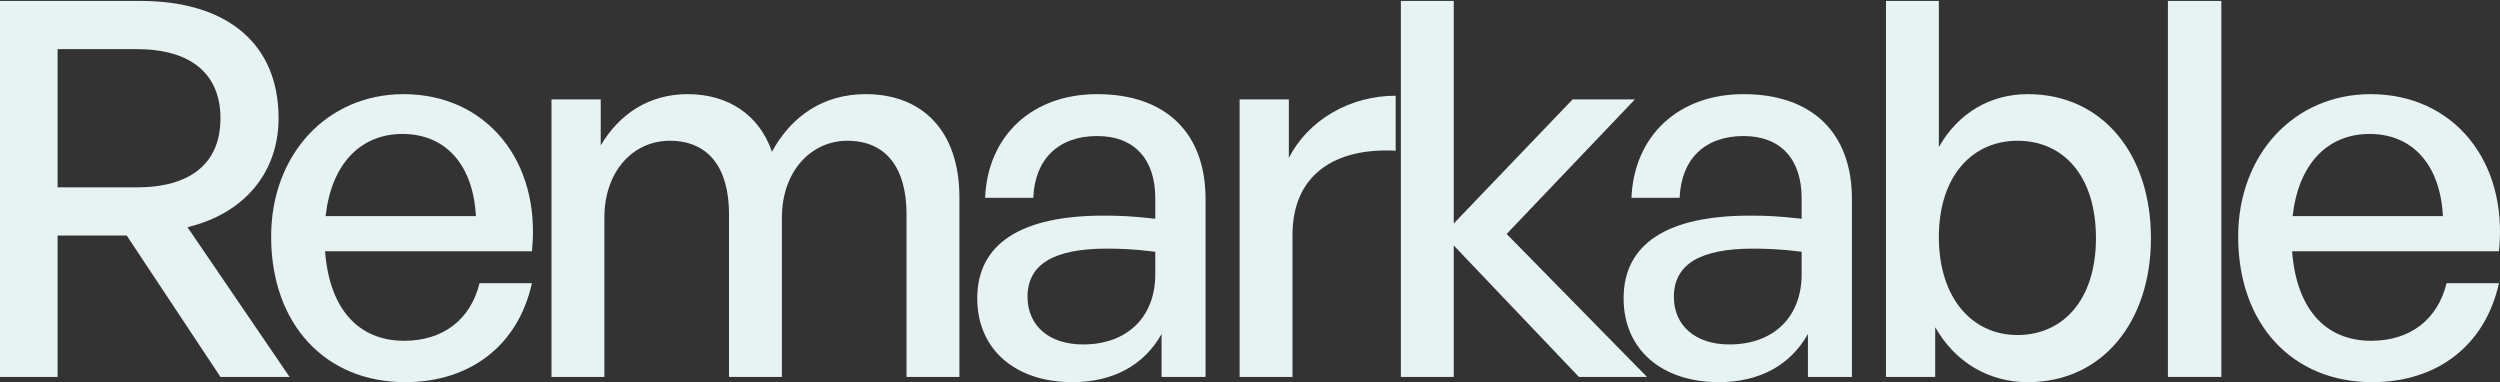
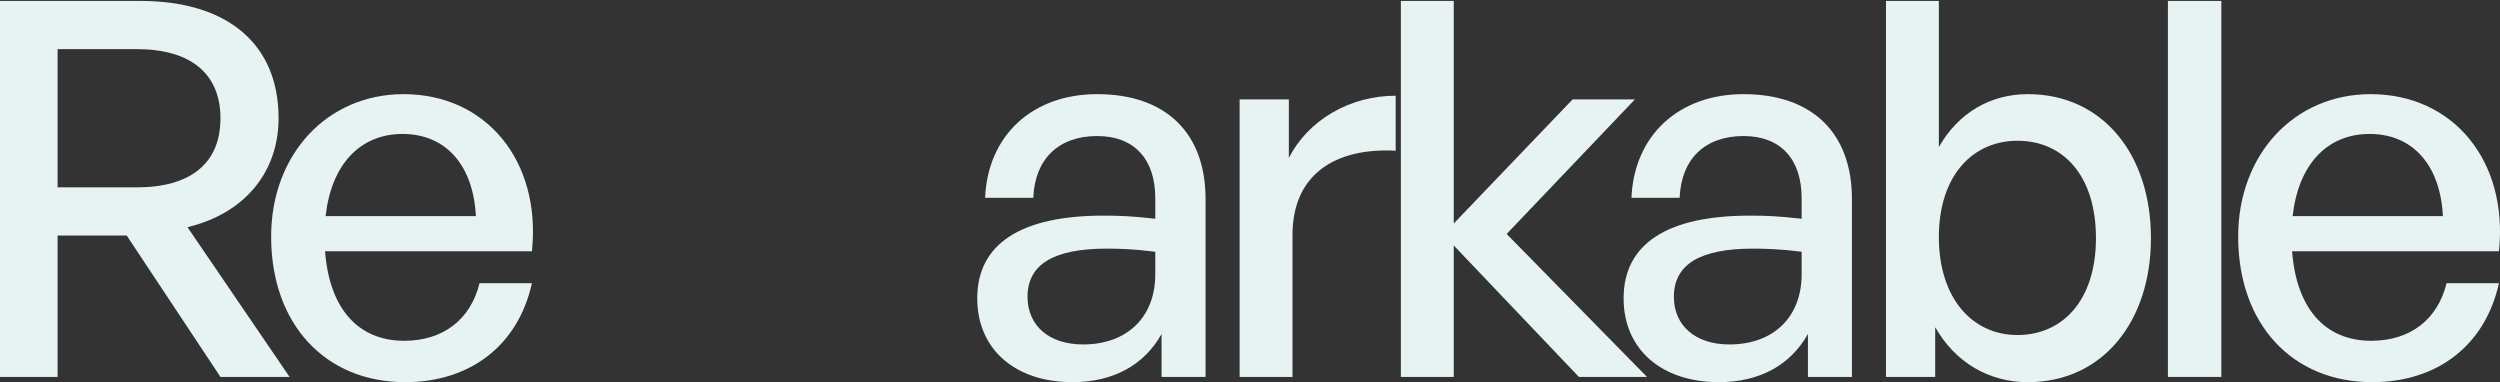
<svg xmlns="http://www.w3.org/2000/svg" width="1328" height="203" viewBox="0 0 1328 203" fill="none">
  <rect x="0" y="0" width="1328" height="203" fill="#333333" stroke="none" />
  <path d="M1260.13 203C1217.57 203 1188.92 172.124 1188.92 125.671C1188.92 82 1218.68 50.011 1259.29 50.011C1303.24 50.011 1332.45 85.616 1327.44 133.46H1217.57C1219.79 163.501 1234.81 181.025 1259.57 181.025C1280.43 181.025 1294.9 169.621 1299.63 150.427H1327.44C1320.21 183.251 1294.9 203 1260.13 203ZM1258.74 71.151C1236.21 71.151 1220.91 87.285 1217.85 114.823H1297.68C1296.29 87.563 1281.55 71.151 1258.74 71.151Z" fill="#E7F3F3" />
  <path d="M1179.97 200.218H1151.59V0.498H1179.97V200.218Z" fill="#E7F3F3" />
  <path d="M1142.58 126.505C1142.58 170.733 1116.99 203 1077.21 203C1056.35 203 1038.55 192.43 1027.98 173.793V200.218H1001.83V0.498H1029.92V78.105C1040.22 60.025 1057.18 50.011 1077.21 50.011C1116.71 50.011 1142.58 81.721 1142.58 126.505ZM1113.37 126.505C1113.37 93.126 1095.85 74.767 1071.65 74.767C1048.28 74.767 1029.92 92.848 1029.92 125.949C1029.92 158.494 1047.73 177.965 1071.65 177.965C1095.85 177.965 1113.37 159.329 1113.37 126.505Z" fill="#E7F3F3" />
  <path d="M960.373 200.218V177.409C951.194 193.821 934.782 203 913.086 203C882.488 203 862.46 185.476 862.46 158.494C862.46 129.565 885.548 114.545 929.497 114.545C938.12 114.545 945.074 114.823 957.035 116.214V105.365C957.035 84.225 945.631 72.264 926.159 72.264C905.575 72.264 893.058 84.503 892.223 105.087H866.633C868.023 71.986 891.667 50.011 926.159 50.011C962.598 50.011 983.739 70.595 983.739 105.643V200.218H960.373ZM889.164 157.66C889.164 172.959 900.568 182.972 918.649 182.972C942.293 182.972 957.035 168.23 957.035 145.699V133.738C946.187 132.347 938.398 132.069 931.166 132.069C903.072 132.069 889.164 140.414 889.164 157.66Z" fill="#E7F3F3" />
  <path d="M772.233 200.218H744.139V0.498H772.233V118.717L835.376 52.793H868.477L800.327 124.28L874.875 200.218H838.714L772.233 130.4V200.218Z" fill="#E7F3F3" />
  <path d="M686.58 124.837V200.218H658.485V52.793H684.633V83.947C694.925 63.641 717.178 50.846 741.378 50.846V80.053C709.667 78.384 686.58 92.292 686.58 124.837Z" fill="#E7F3F3" />
  <path d="M617.028 200.218V177.409C607.849 193.821 591.437 203 569.74 203C539.143 203 519.115 185.476 519.115 158.494C519.115 129.565 542.202 114.545 586.152 114.545C594.775 114.545 601.729 114.823 613.69 116.214V105.365C613.69 84.225 602.285 72.264 582.814 72.264C562.23 72.264 549.713 84.503 548.878 105.087H523.287C524.678 71.986 548.322 50.011 582.814 50.011C619.253 50.011 640.393 70.595 640.393 105.643V200.218H617.028ZM545.819 157.66C545.819 172.959 557.223 182.972 575.304 182.972C598.947 182.972 613.69 168.23 613.69 145.699V133.738C602.842 132.347 595.053 132.069 587.821 132.069C559.727 132.069 545.819 140.414 545.819 157.66Z" fill="#E7F3F3" />
-   <path d="M321.047 200.218H292.953V52.793H319.1V77.271C329.114 60.303 344.969 50.011 365.275 50.011C386.971 50.011 403.383 61.138 410.059 80.609C420.351 61.694 437.318 50.011 459.85 50.011C490.169 50.011 509.641 69.76 509.641 104.809V200.218H481.546V113.71C481.546 89.232 470.698 74.767 450.114 74.767C430.921 74.767 415.344 90.901 415.344 115.657V200.218H387.249V113.71C387.249 89.232 376.401 74.767 355.817 74.767C336.346 74.767 321.047 90.901 321.047 115.657V200.218Z" fill="#E7F3F3" />
  <path d="M215.239 203C172.68 203 144.03 172.124 144.03 125.671C144.03 82 173.793 50.011 214.405 50.011C258.354 50.011 287.561 85.616 282.554 133.46H172.68C174.906 163.501 189.926 181.025 214.683 181.025C235.545 181.025 250.009 169.621 254.738 150.427H282.554C275.322 183.251 250.009 203 215.239 203ZM213.848 71.151C191.317 71.151 176.018 87.285 172.959 114.823H252.791C251.4 87.563 236.658 71.151 213.848 71.151Z" fill="#E7F3F3" />
  <path d="M30.598 200.218H0V0.498H74.547C120.444 0.498 147.982 23.029 147.982 62.806C147.982 91.457 129.902 113.432 99.582 120.664L153.823 200.218H117.106L67.315 125.115H30.598V200.218ZM30.598 26.089V99.524H72.6C100.973 99.524 117.106 87.006 117.106 62.806C117.106 38.884 100.973 26.089 72.6 26.089H30.598Z" fill="#E7F3F3" />
</svg>